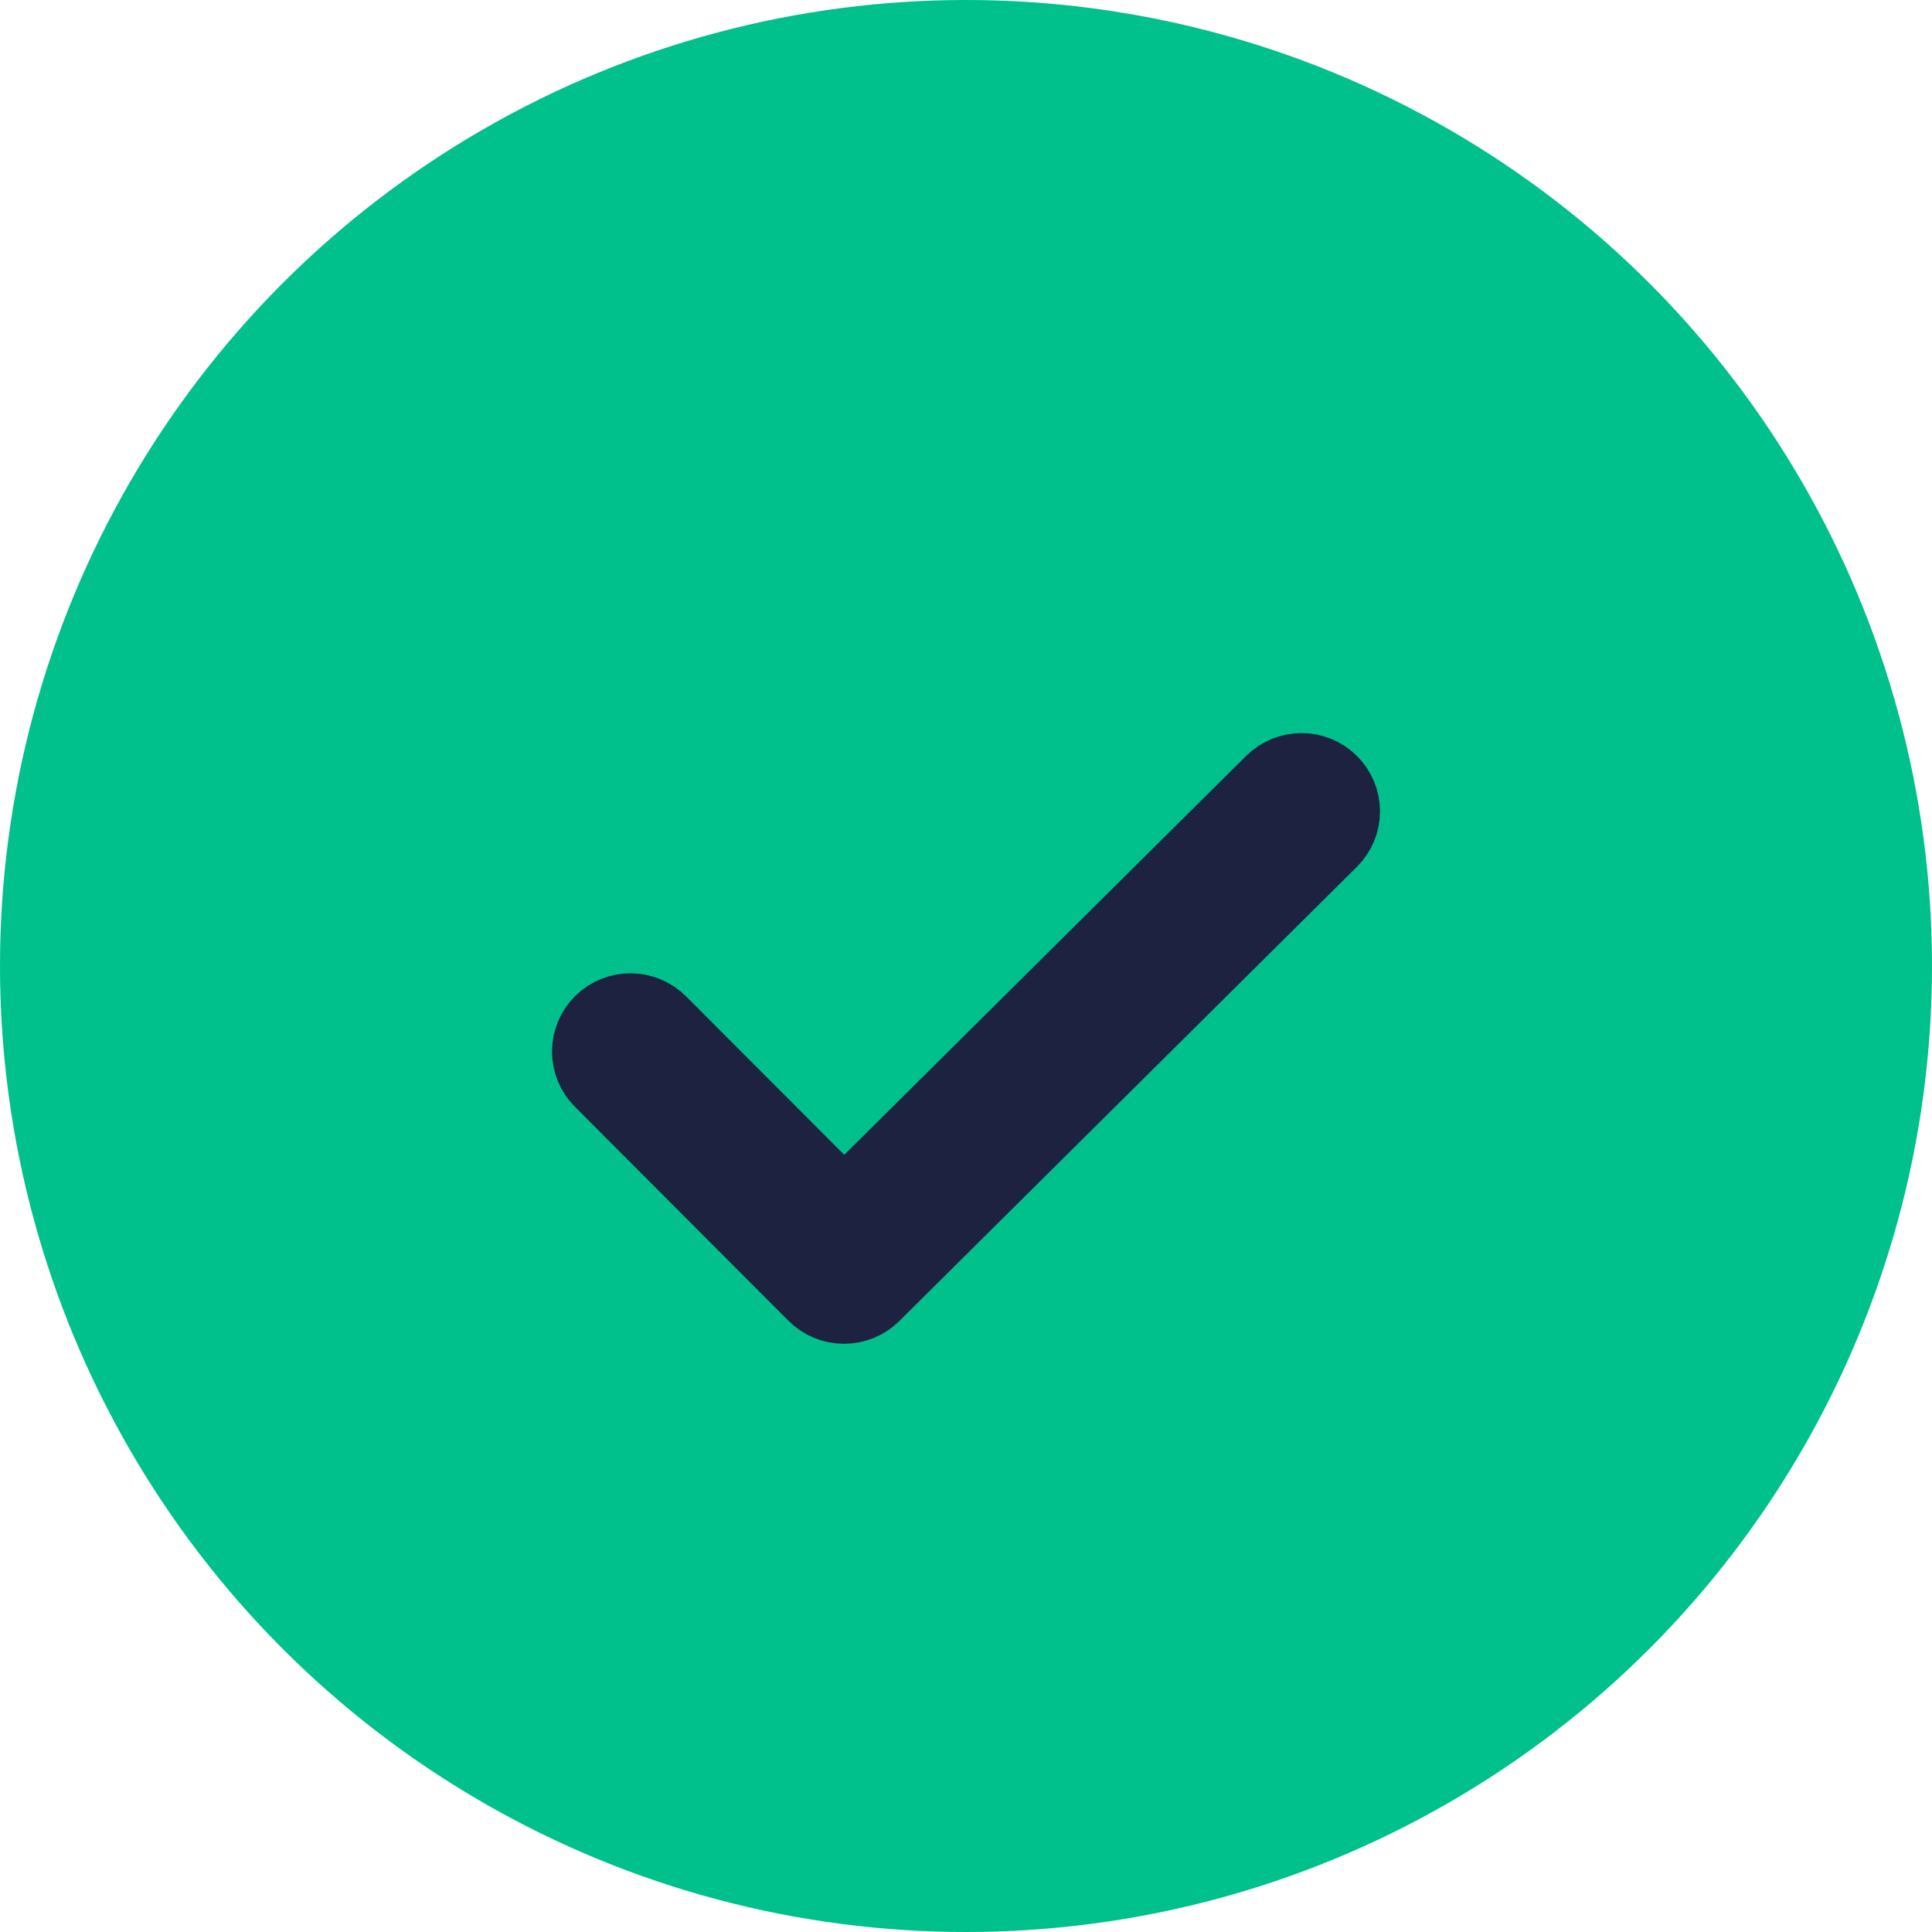
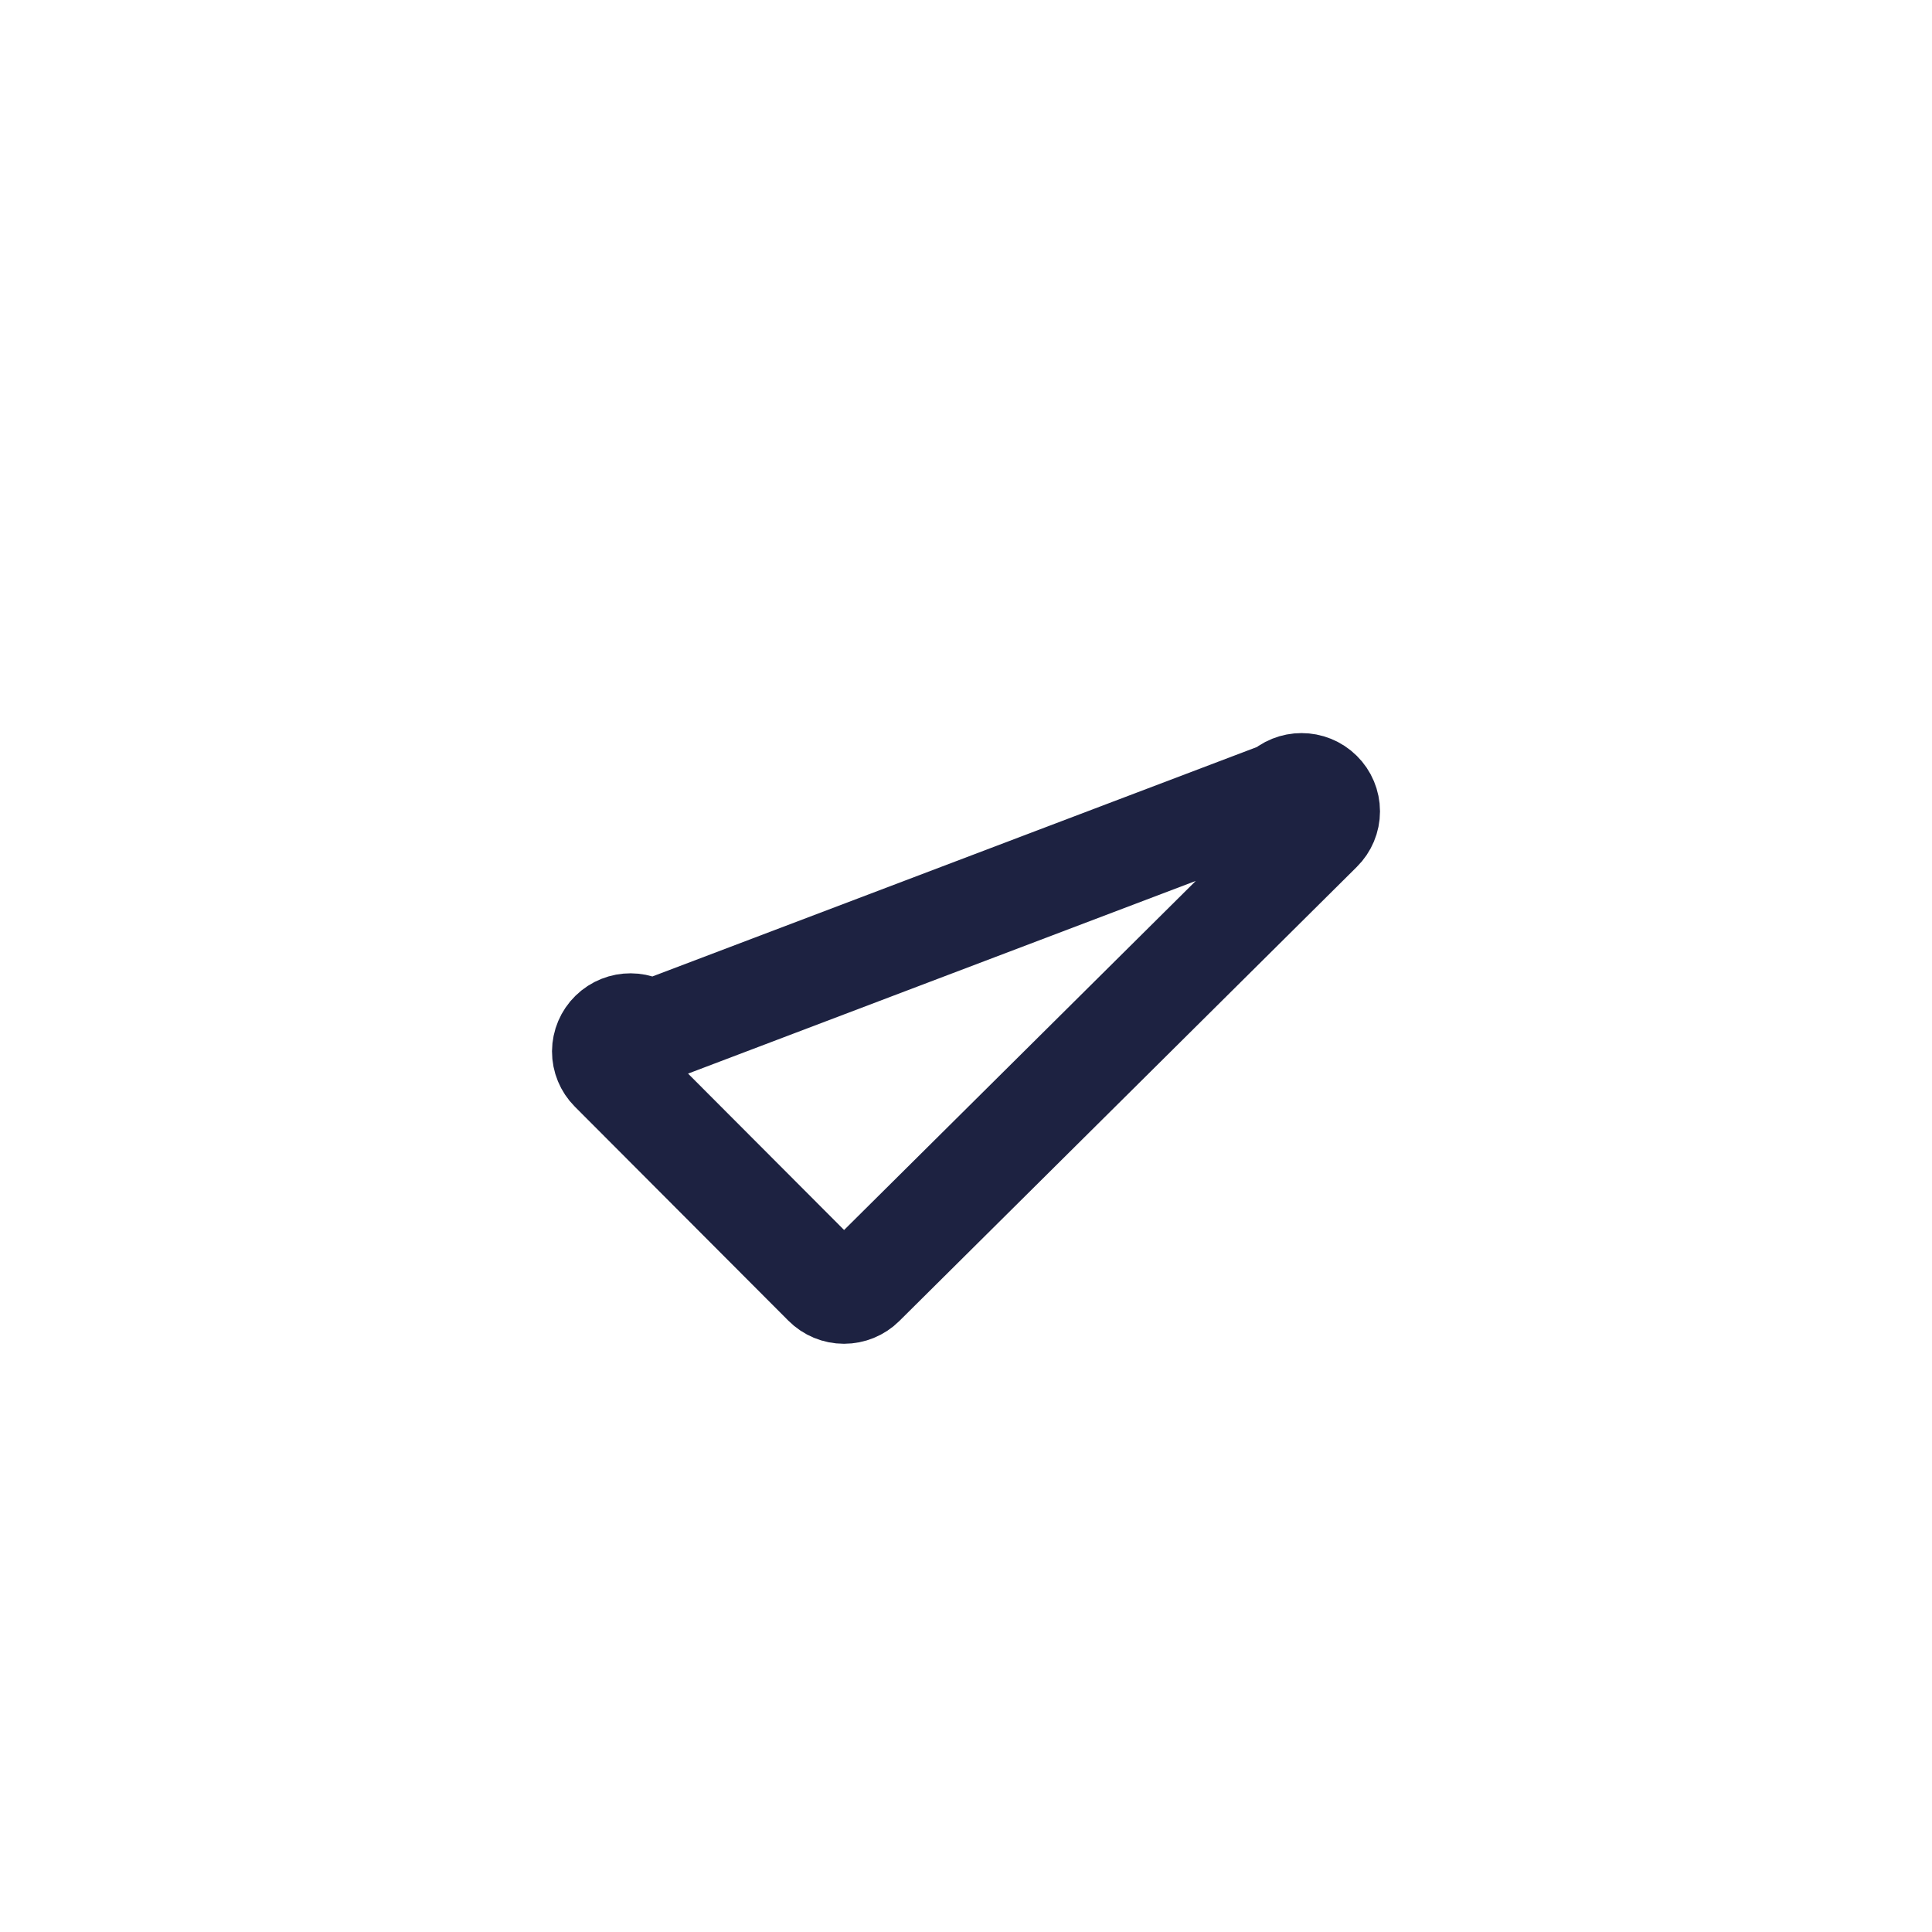
<svg xmlns="http://www.w3.org/2000/svg" width="28px" height="28px" viewBox="0 0 28 28" version="1.1">
  <title>icon_dark-matter-check-green-circle</title>
  <desc>Created with Sketch.</desc>
  <g id="Products-Content----WIP" stroke="none" stroke-width="1" fill="none" fill-rule="evenodd">
    <g id="Product---Global-Numbers" transform="translate(-735, -1043)" fill-rule="nonzero">
      <g id="icon_dark-matter-check-green-circle" transform="translate(735, 1043)">
-         <circle id="Oval" fill="#00C08B" cx="14" cy="14" r="14" />
-         <path d="M12.232,18.725 L12.231,18.725 C12.128,18.725 12.03,18.684 11.957,18.611 L8.862,15.509 C8.79,15.437 8.75,15.339 8.75,15.238 C8.751,15.136 8.792,15.038 8.865,14.967 C9.017,14.818 9.261,14.819 9.412,14.97 L12.233,17.796 L18.589,11.487 C18.741,11.337 18.985,11.337 19.136,11.487 C19.209,11.559 19.25,11.657 19.25,11.759 C19.25,11.861 19.209,11.959 19.136,12.031 L12.505,18.613 C12.433,18.685 12.334,18.725 12.232,18.725 L12.232,18.725 Z" id="Path" stroke="#1D2241" stroke-width="1.5" />
+         <path d="M12.232,18.725 L12.231,18.725 C12.128,18.725 12.03,18.684 11.957,18.611 L8.862,15.509 C8.79,15.437 8.75,15.339 8.75,15.238 C8.751,15.136 8.792,15.038 8.865,14.967 C9.017,14.818 9.261,14.819 9.412,14.97 L18.589,11.487 C18.741,11.337 18.985,11.337 19.136,11.487 C19.209,11.559 19.25,11.657 19.25,11.759 C19.25,11.861 19.209,11.959 19.136,12.031 L12.505,18.613 C12.433,18.685 12.334,18.725 12.232,18.725 L12.232,18.725 Z" id="Path" stroke="#1D2241" stroke-width="1.5" />
      </g>
    </g>
  </g>
</svg>